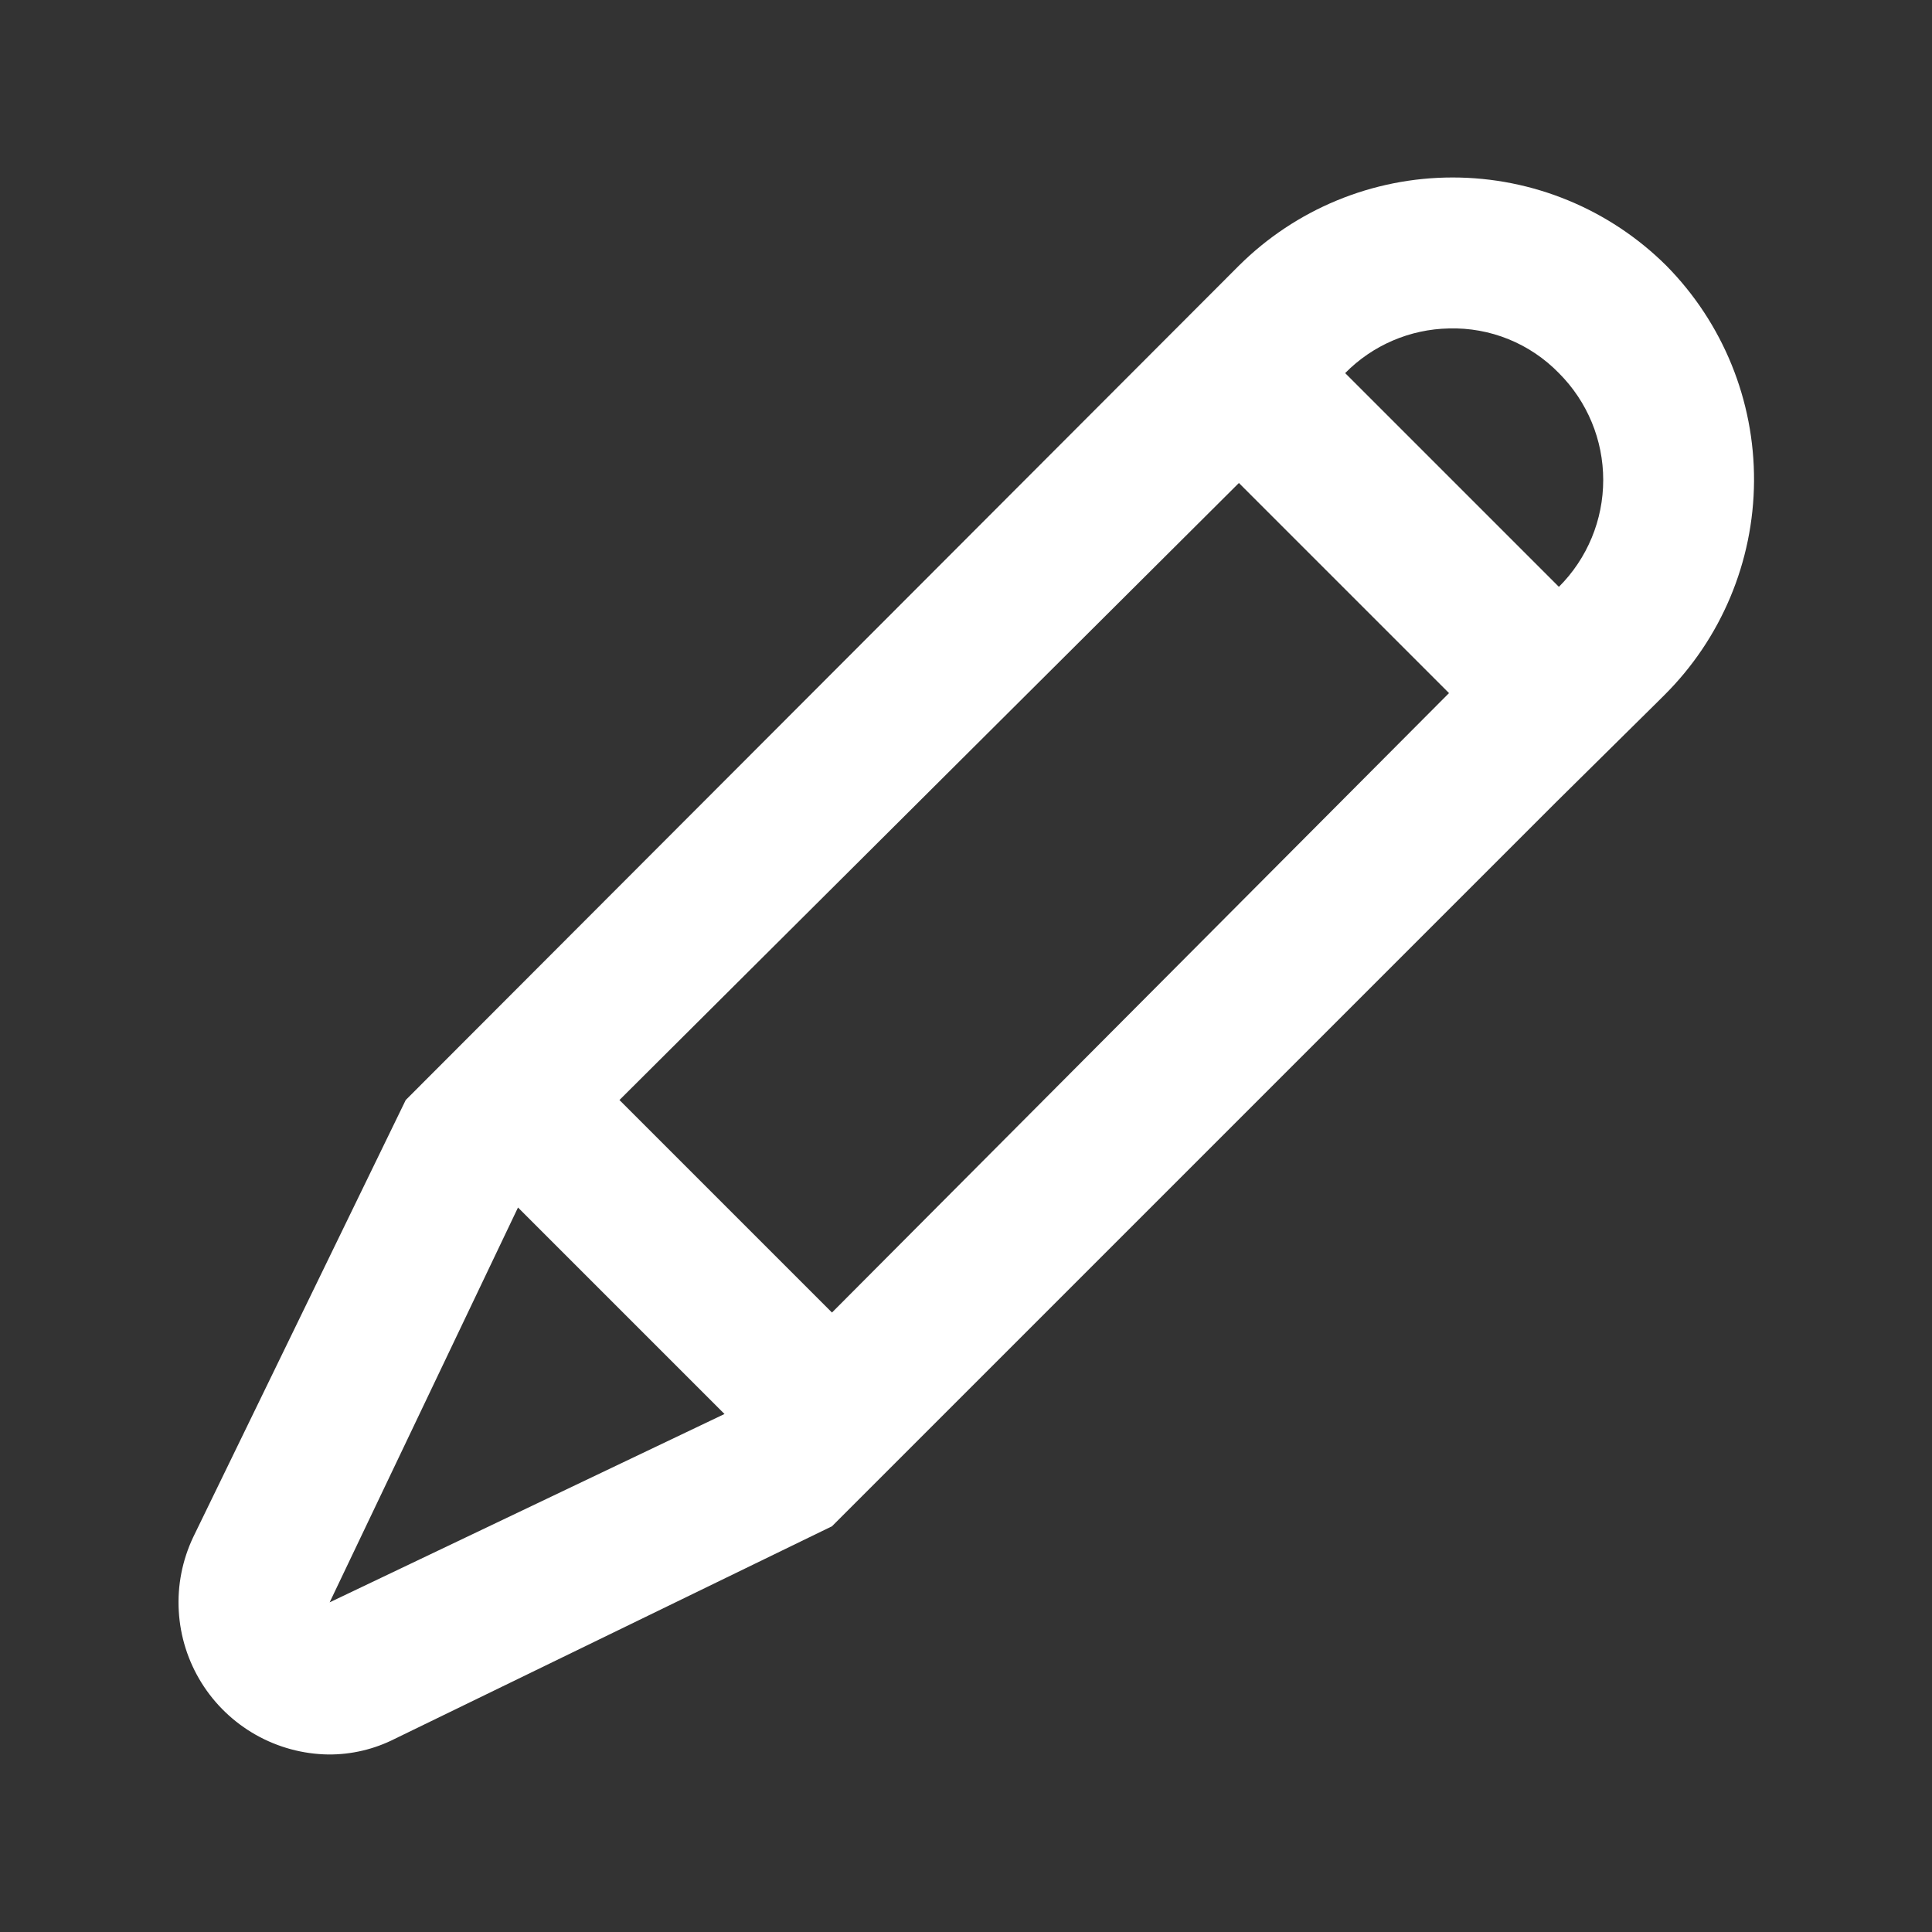
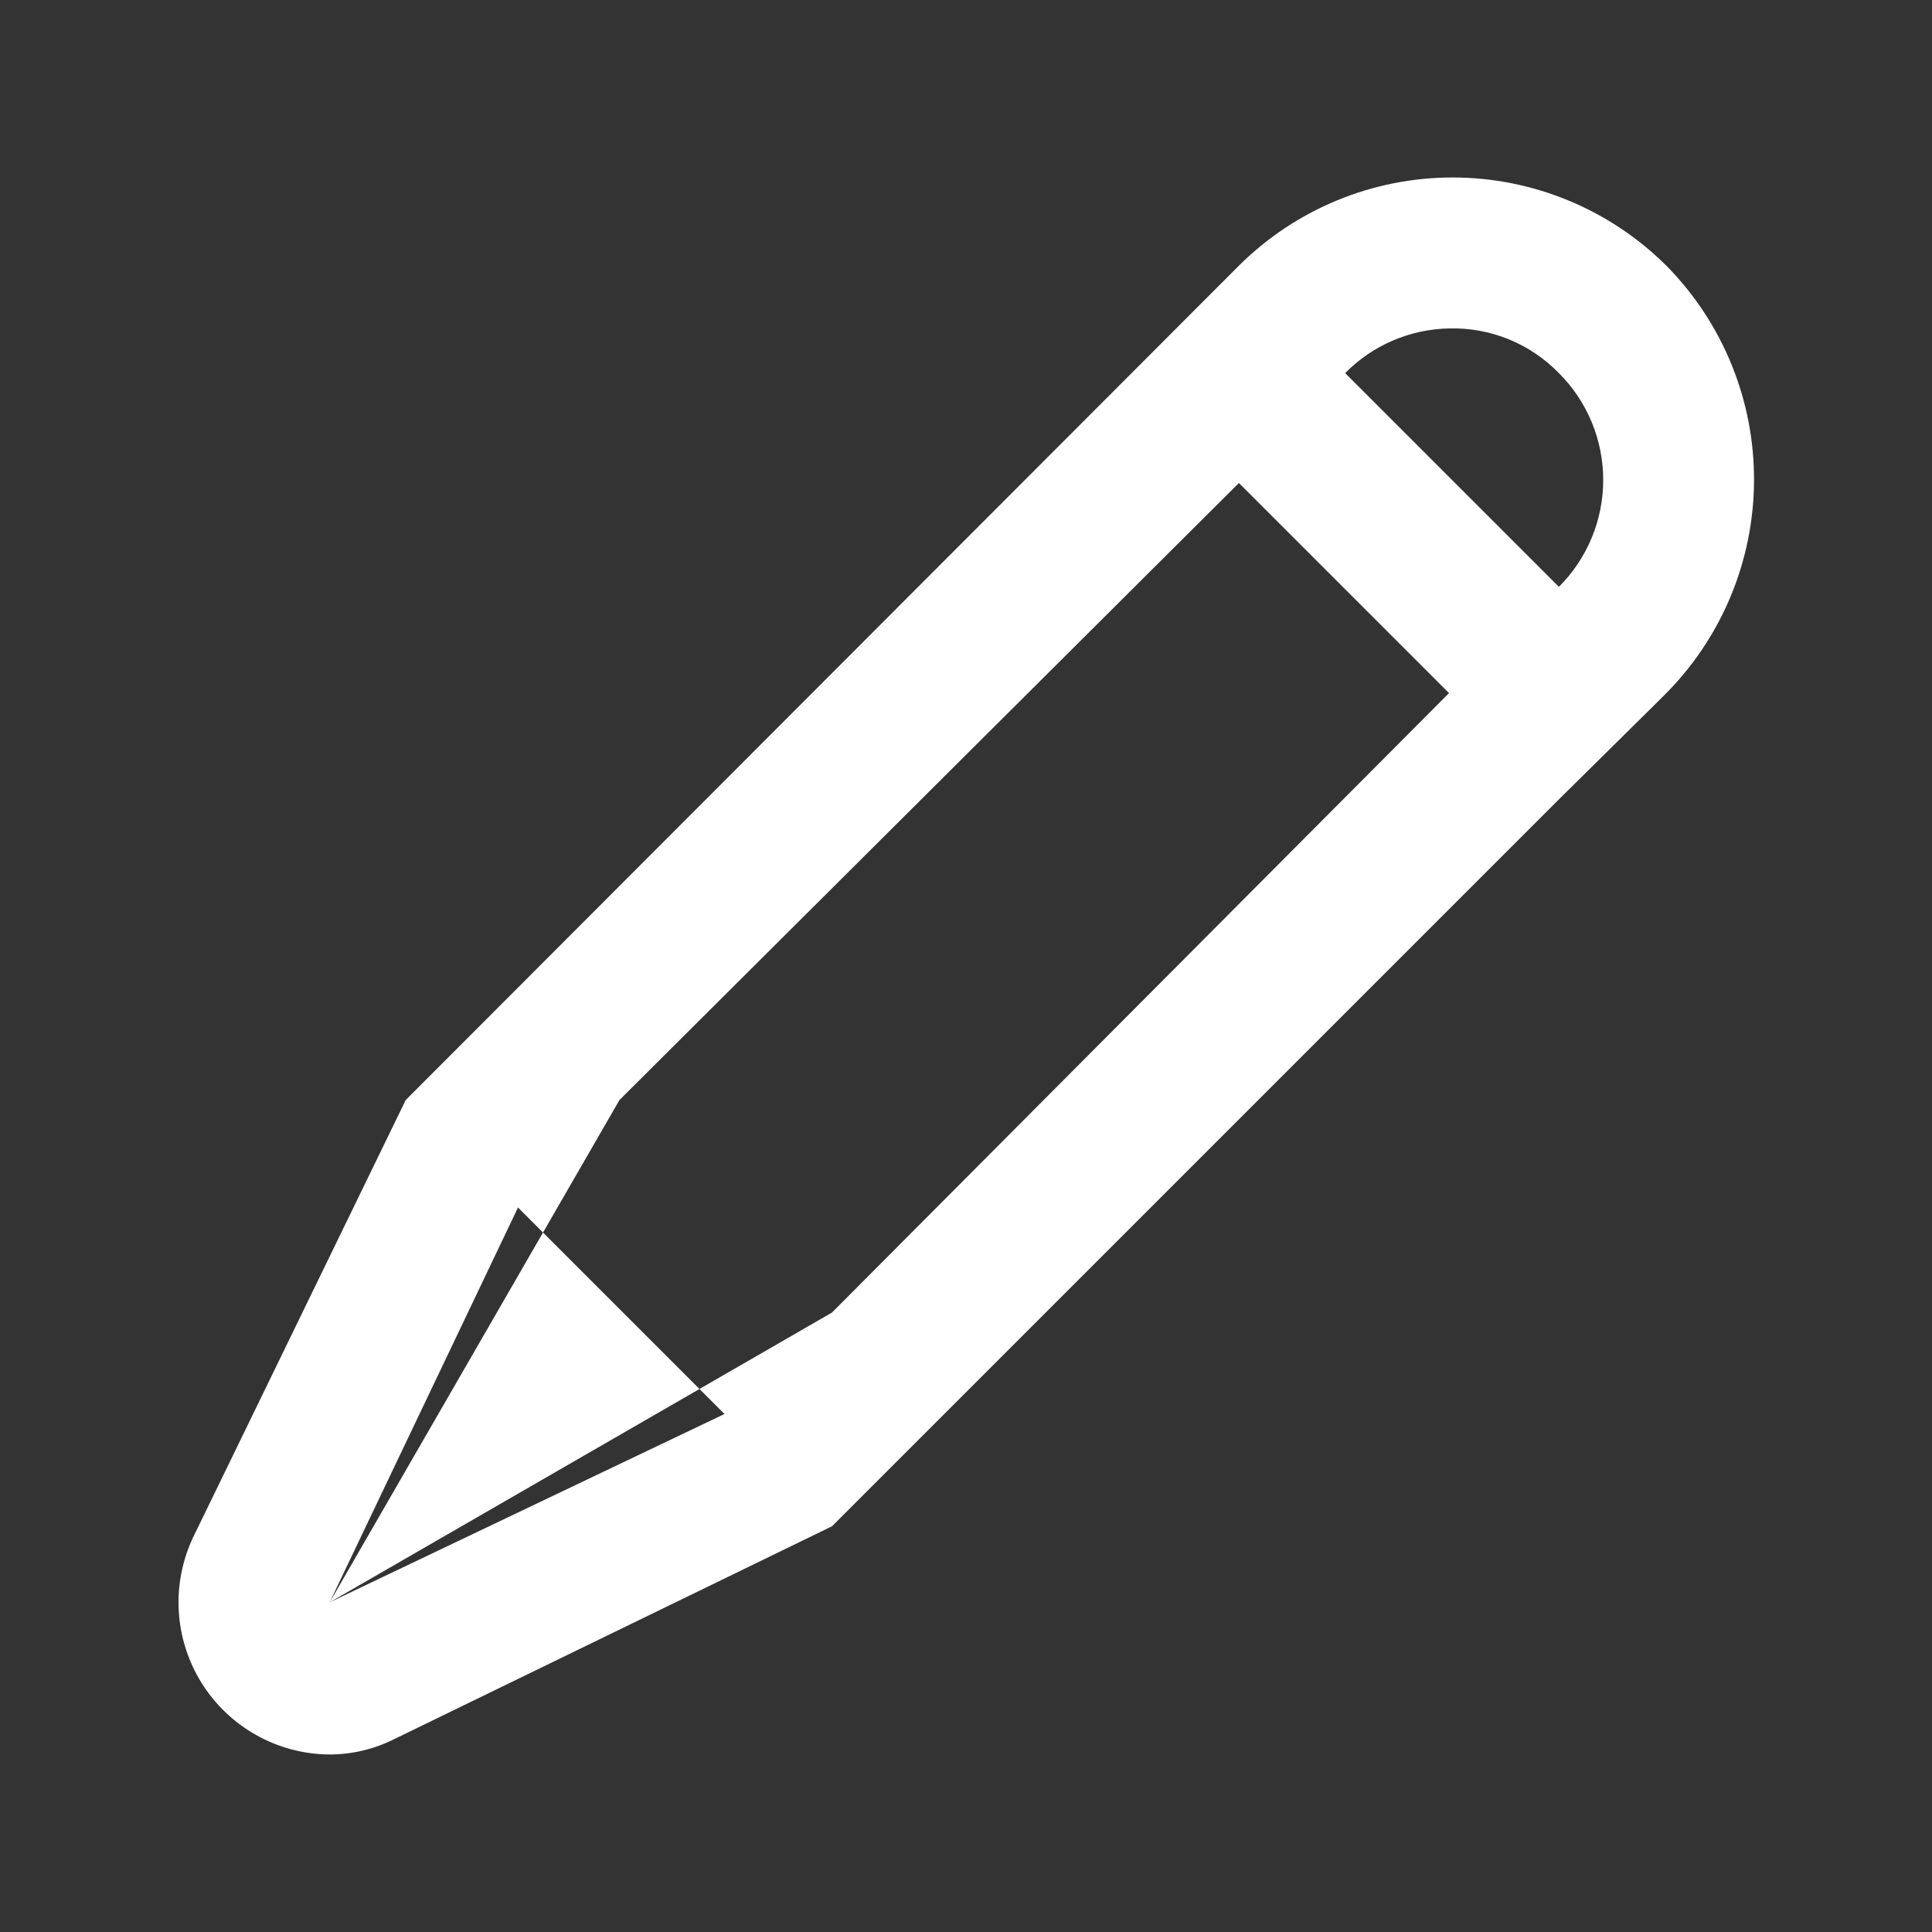
<svg xmlns="http://www.w3.org/2000/svg" width="51" height="51" viewBox="0 0 51 51" fill="none">
  <rect x="0" y="0" width="51" height="51" fill="#333333" stroke="none" />
-   <path d="M43.987 7.013C42.488 5.522 40.46 4.685 38.346 4.685C36.231 4.685 34.203 5.522 32.704 7.013L10.71 29.038L5.1 40.577C4.812 41.185 4.68 41.855 4.719 42.526C4.757 43.198 4.963 43.849 5.318 44.42C5.674 44.992 6.167 45.464 6.752 45.795C7.338 46.126 7.997 46.305 8.67 46.314C9.279 46.318 9.88 46.176 10.423 45.9L21.962 40.29L41.087 21.165L43.732 18.551L43.924 18.36C45.435 16.863 46.29 14.827 46.302 12.7C46.314 10.572 45.482 8.527 43.987 7.013ZM41.151 9.849C41.522 10.22 41.816 10.659 42.017 11.143C42.218 11.627 42.321 12.146 42.321 12.67C42.321 13.194 42.218 13.713 42.017 14.197C41.816 14.681 41.522 15.121 41.151 15.491L35.509 9.849C36.233 9.113 37.217 8.69 38.25 8.67C38.789 8.655 39.325 8.752 39.824 8.955C40.324 9.158 40.775 9.463 41.151 9.849ZM8.702 42.298L13.674 31.875L19.125 37.326L8.702 42.298ZM21.962 34.648L16.352 29.038L32.704 12.75L38.25 18.296L21.962 34.648Z" fill="white" />
+   <path d="M43.987 7.013C42.488 5.522 40.46 4.685 38.346 4.685C36.231 4.685 34.203 5.522 32.704 7.013L10.71 29.038L5.1 40.577C4.812 41.185 4.68 41.855 4.719 42.526C4.757 43.198 4.963 43.849 5.318 44.42C5.674 44.992 6.167 45.464 6.752 45.795C7.338 46.126 7.997 46.305 8.67 46.314C9.279 46.318 9.88 46.176 10.423 45.9L21.962 40.29L41.087 21.165L43.732 18.551L43.924 18.36C45.435 16.863 46.29 14.827 46.302 12.7C46.314 10.572 45.482 8.527 43.987 7.013ZM41.151 9.849C41.522 10.22 41.816 10.659 42.017 11.143C42.218 11.627 42.321 12.146 42.321 12.67C42.321 13.194 42.218 13.713 42.017 14.197C41.816 14.681 41.522 15.121 41.151 15.491L35.509 9.849C36.233 9.113 37.217 8.69 38.25 8.67C38.789 8.655 39.325 8.752 39.824 8.955C40.324 9.158 40.775 9.463 41.151 9.849ZM8.702 42.298L13.674 31.875L19.125 37.326L8.702 42.298ZL16.352 29.038L32.704 12.75L38.25 18.296L21.962 34.648Z" fill="white" />
</svg>